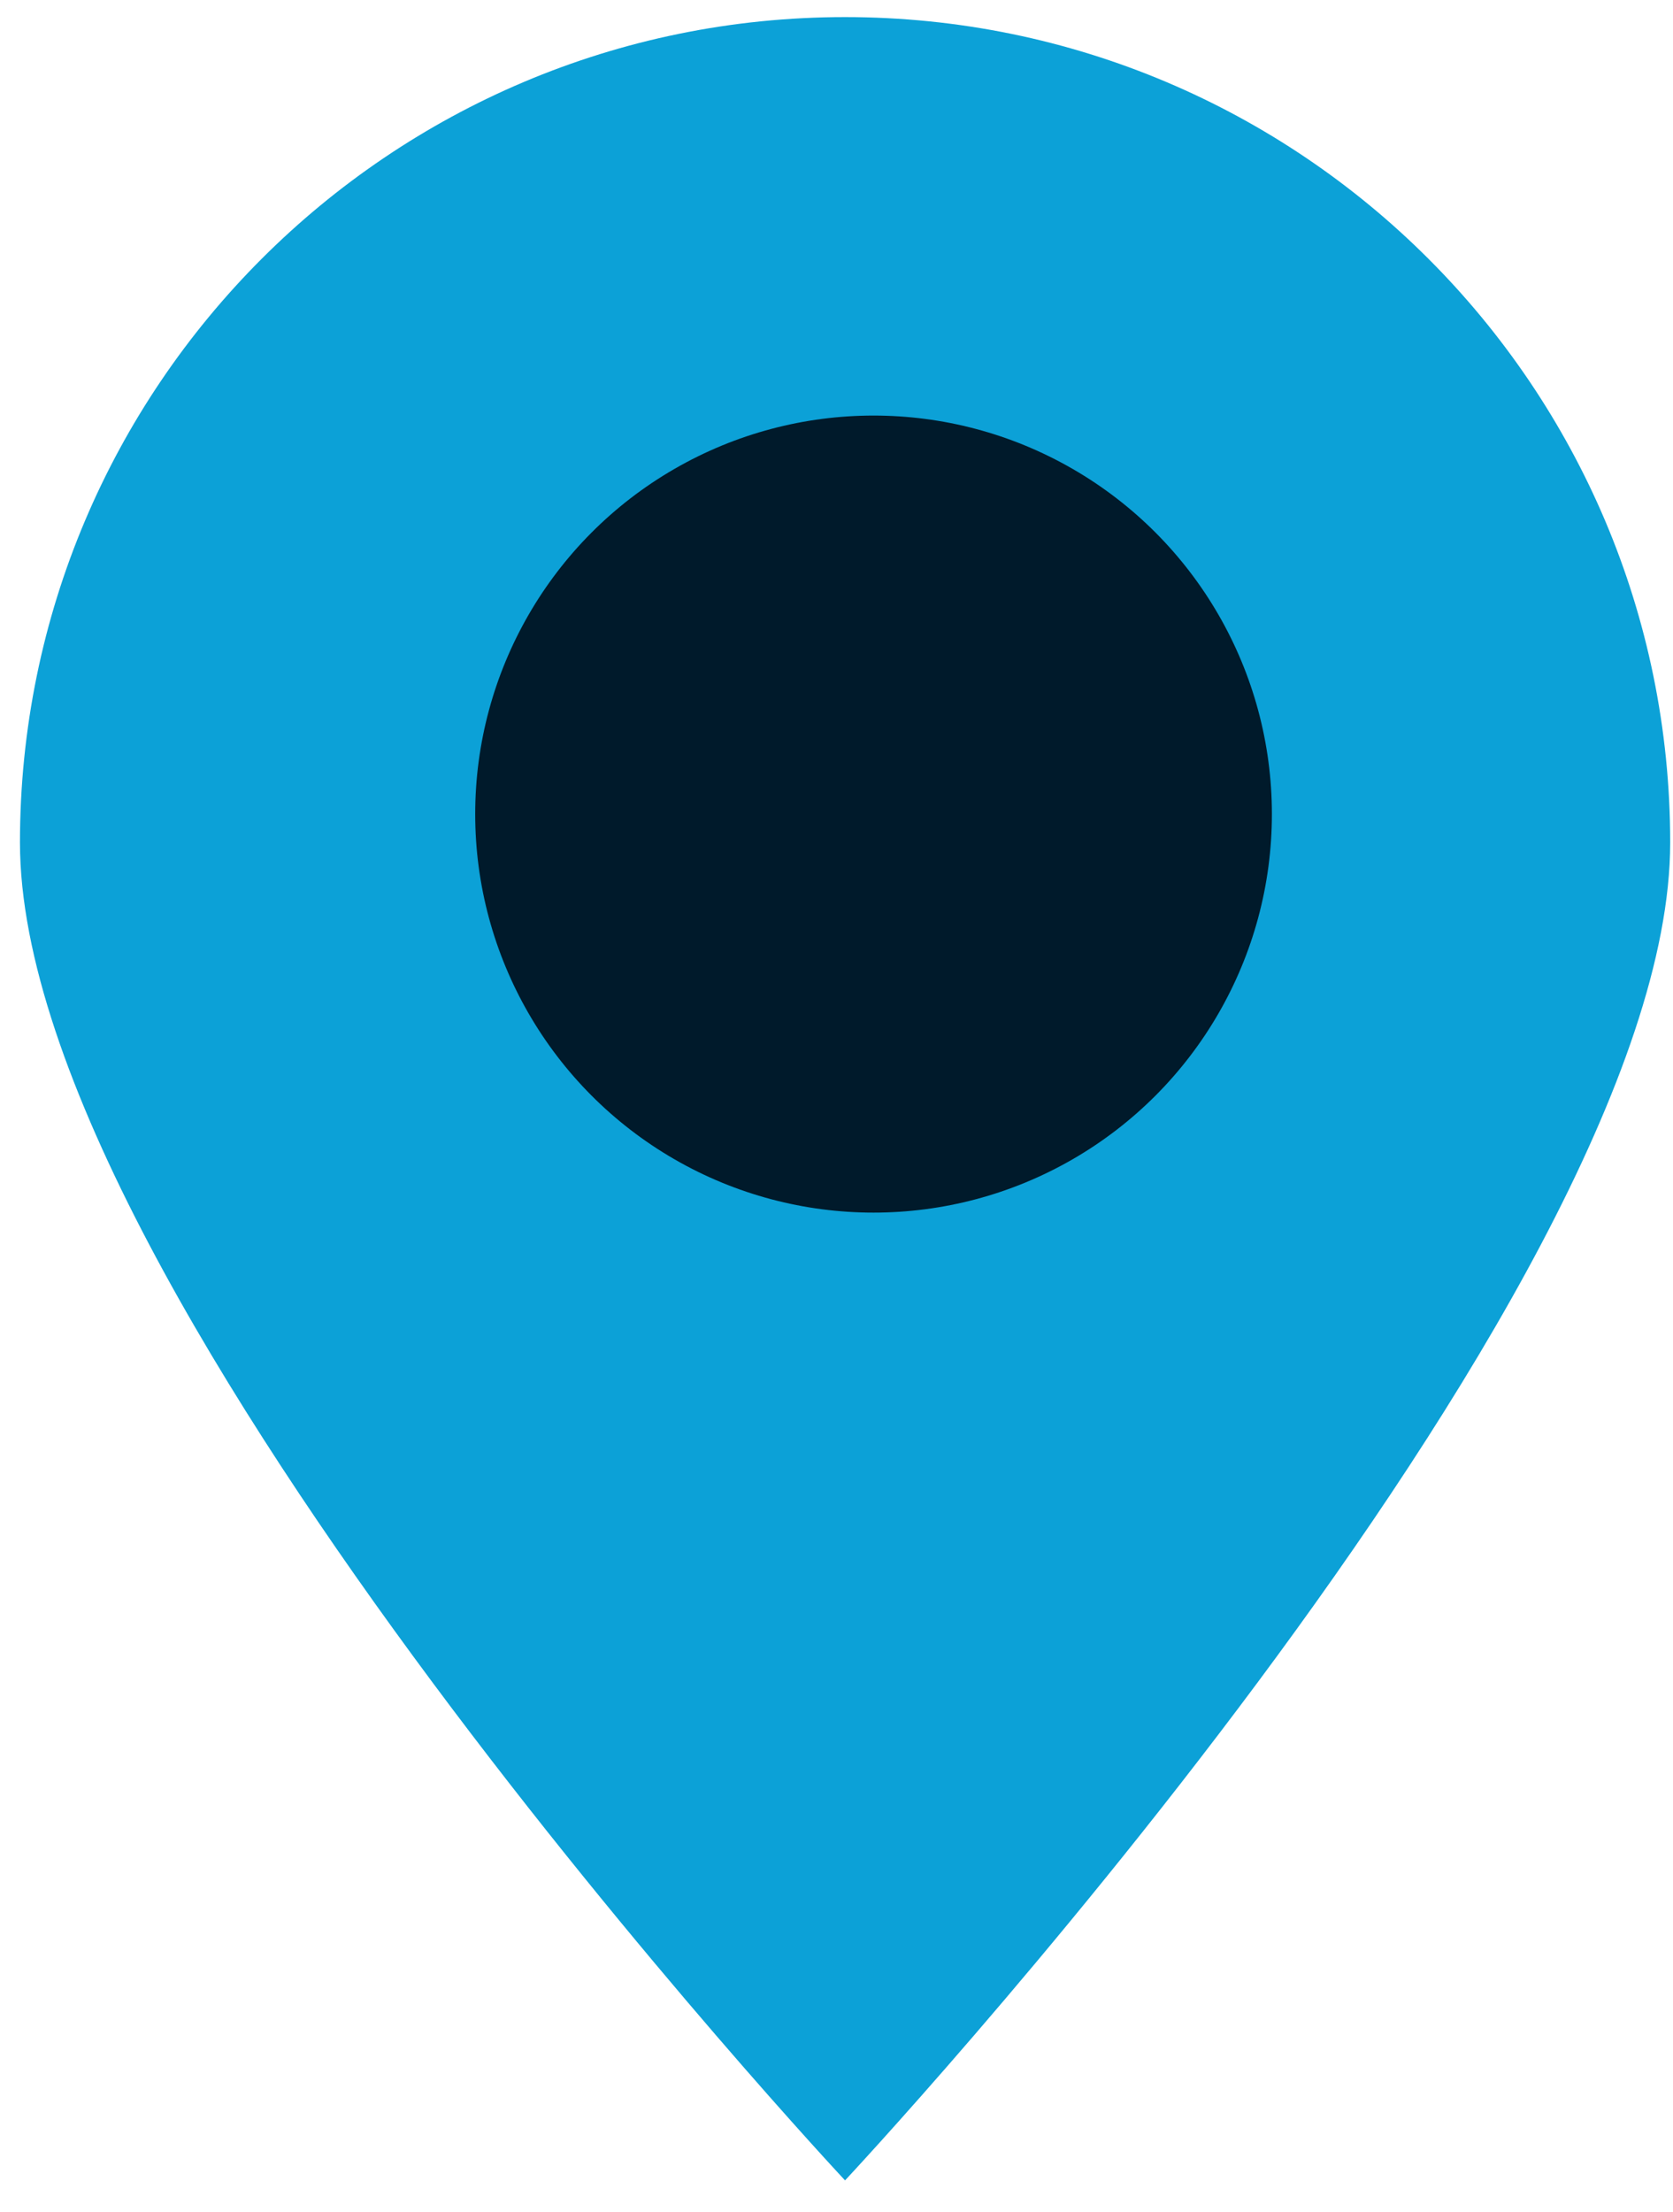
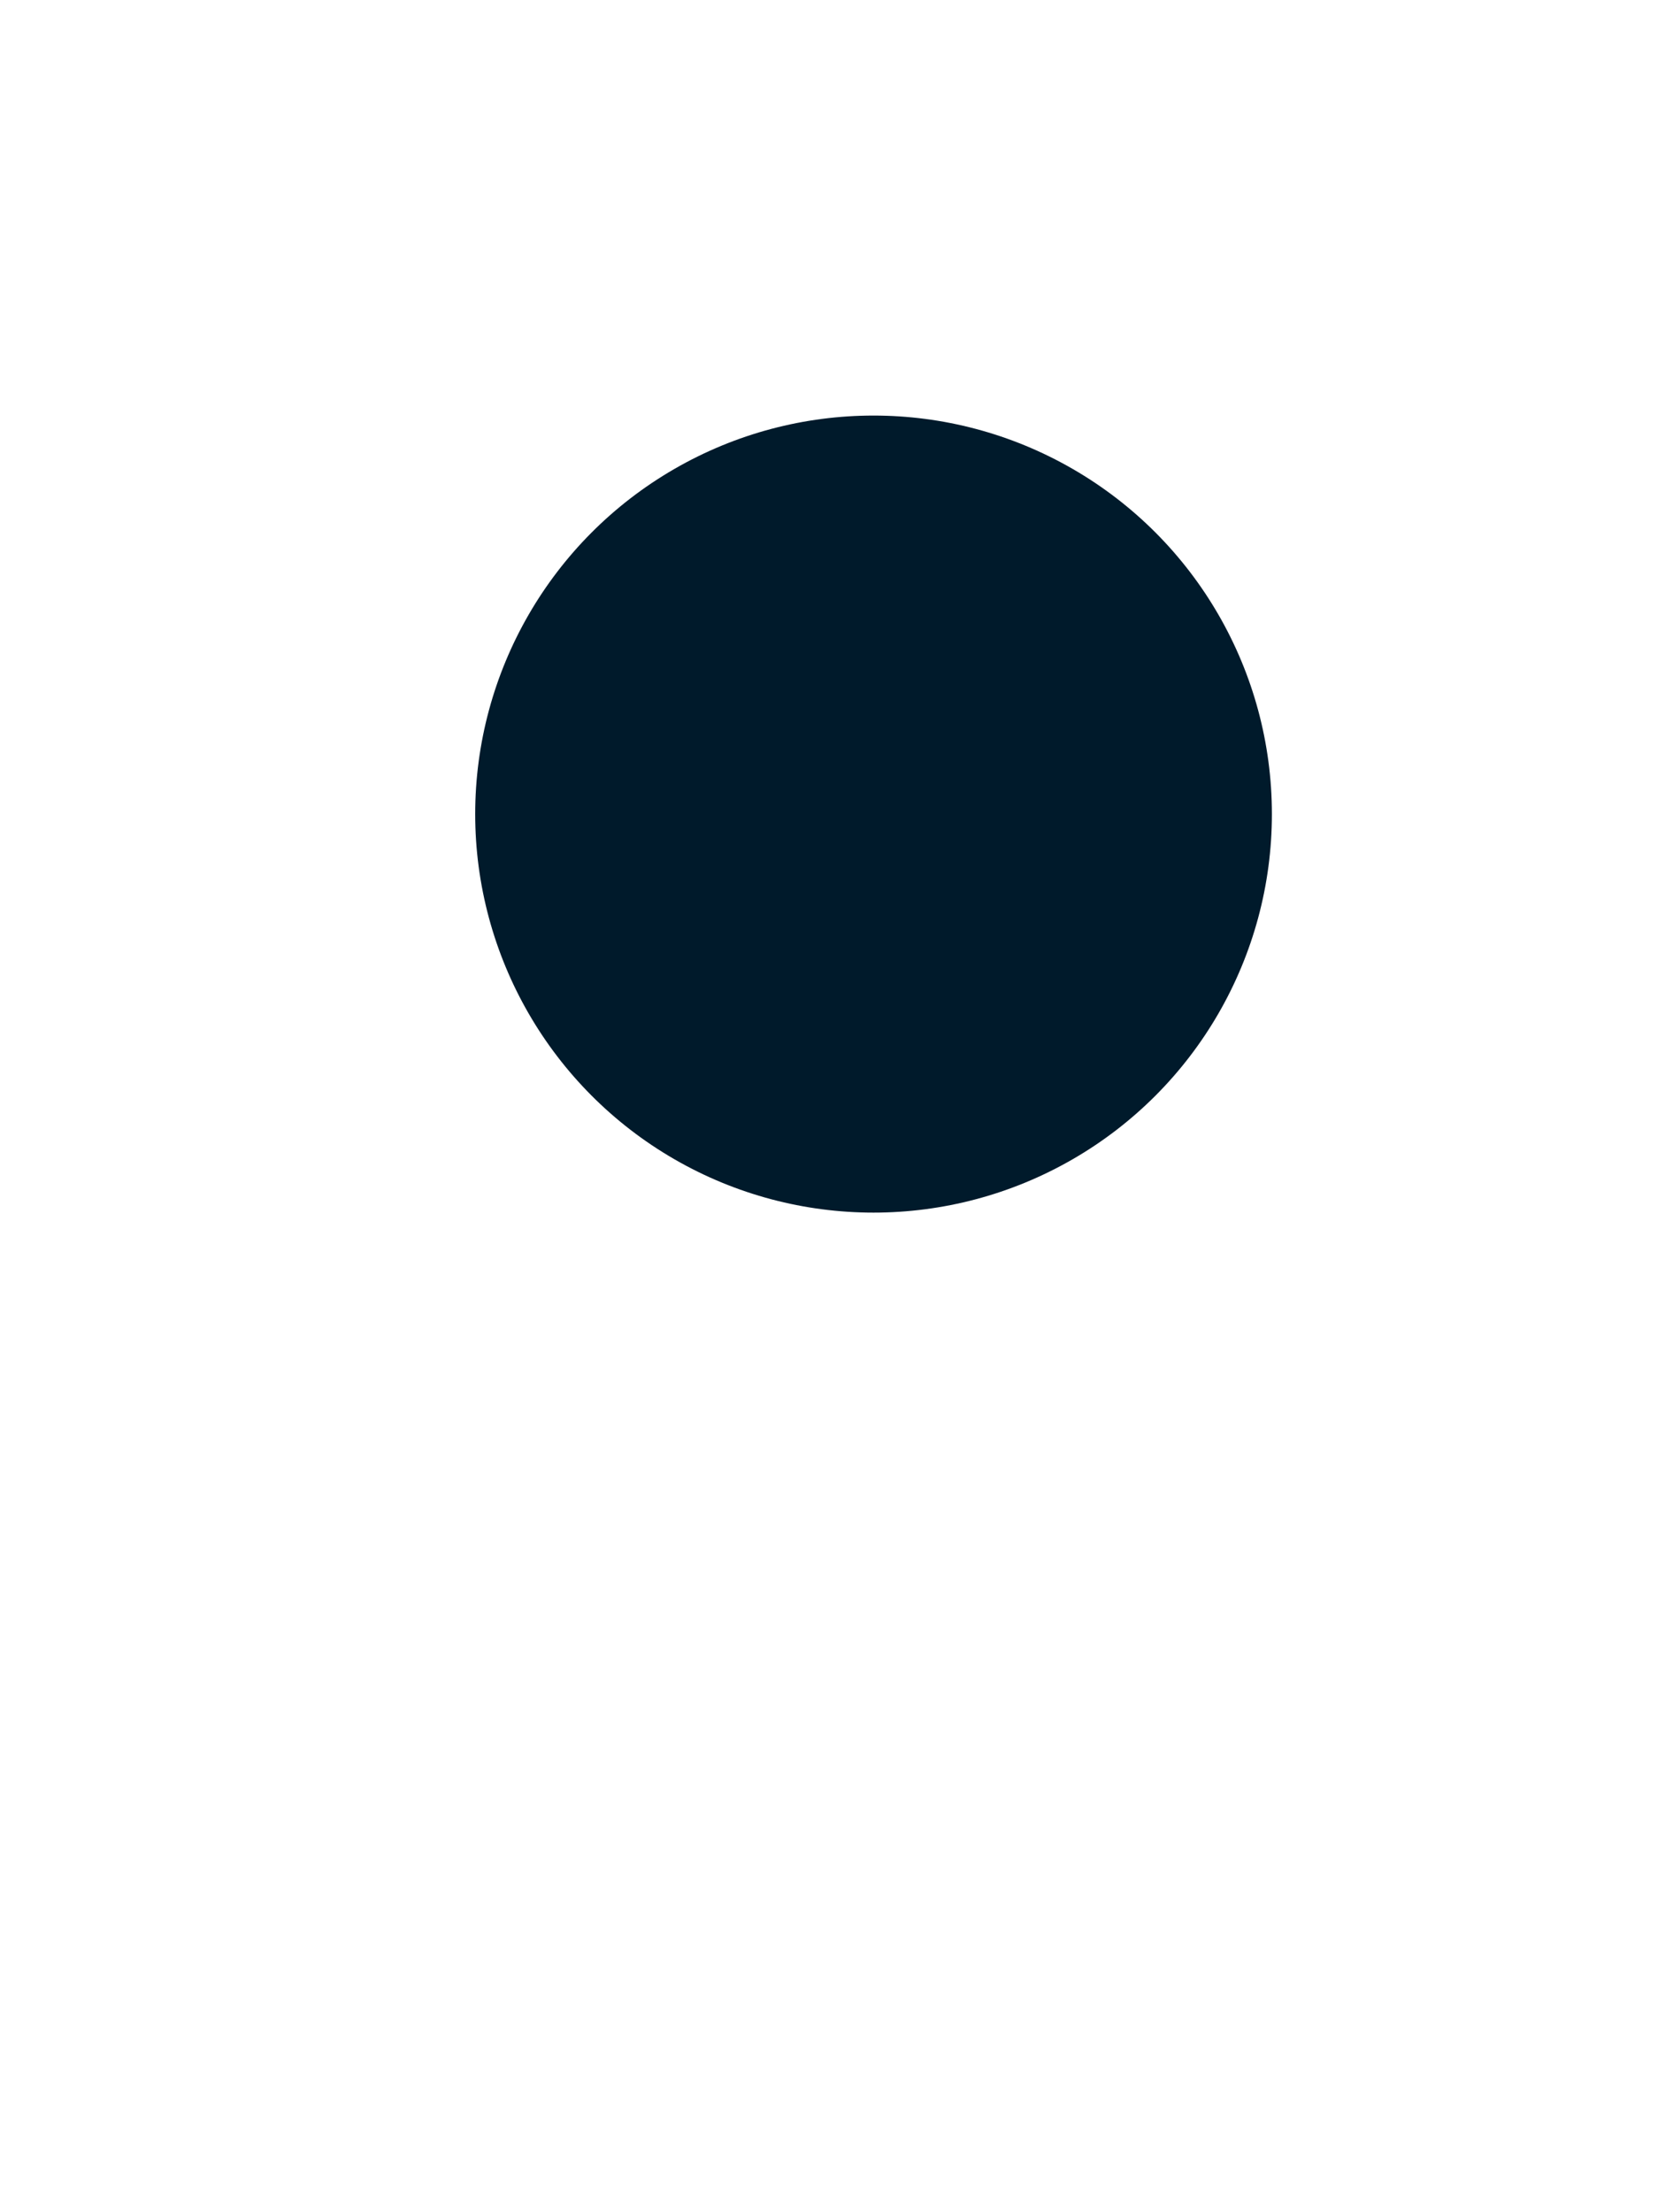
<svg xmlns="http://www.w3.org/2000/svg" width="28" height="37" viewBox="0 0 28 37" fill="none">
-   <path d="M27.953 14.095C27.953 21.722 14.143 36.476 14.143 36.476C14.143 36.476 0.334 21.722 0.334 14.095C0.334 6.468 6.517 0.286 14.143 0.286C21.77 0.286 27.953 6.468 27.953 14.095Z" fill="#0CA1D7" />
  <circle cx="14.62" cy="13.619" r="6.667" fill="#001A2B" />
</svg>